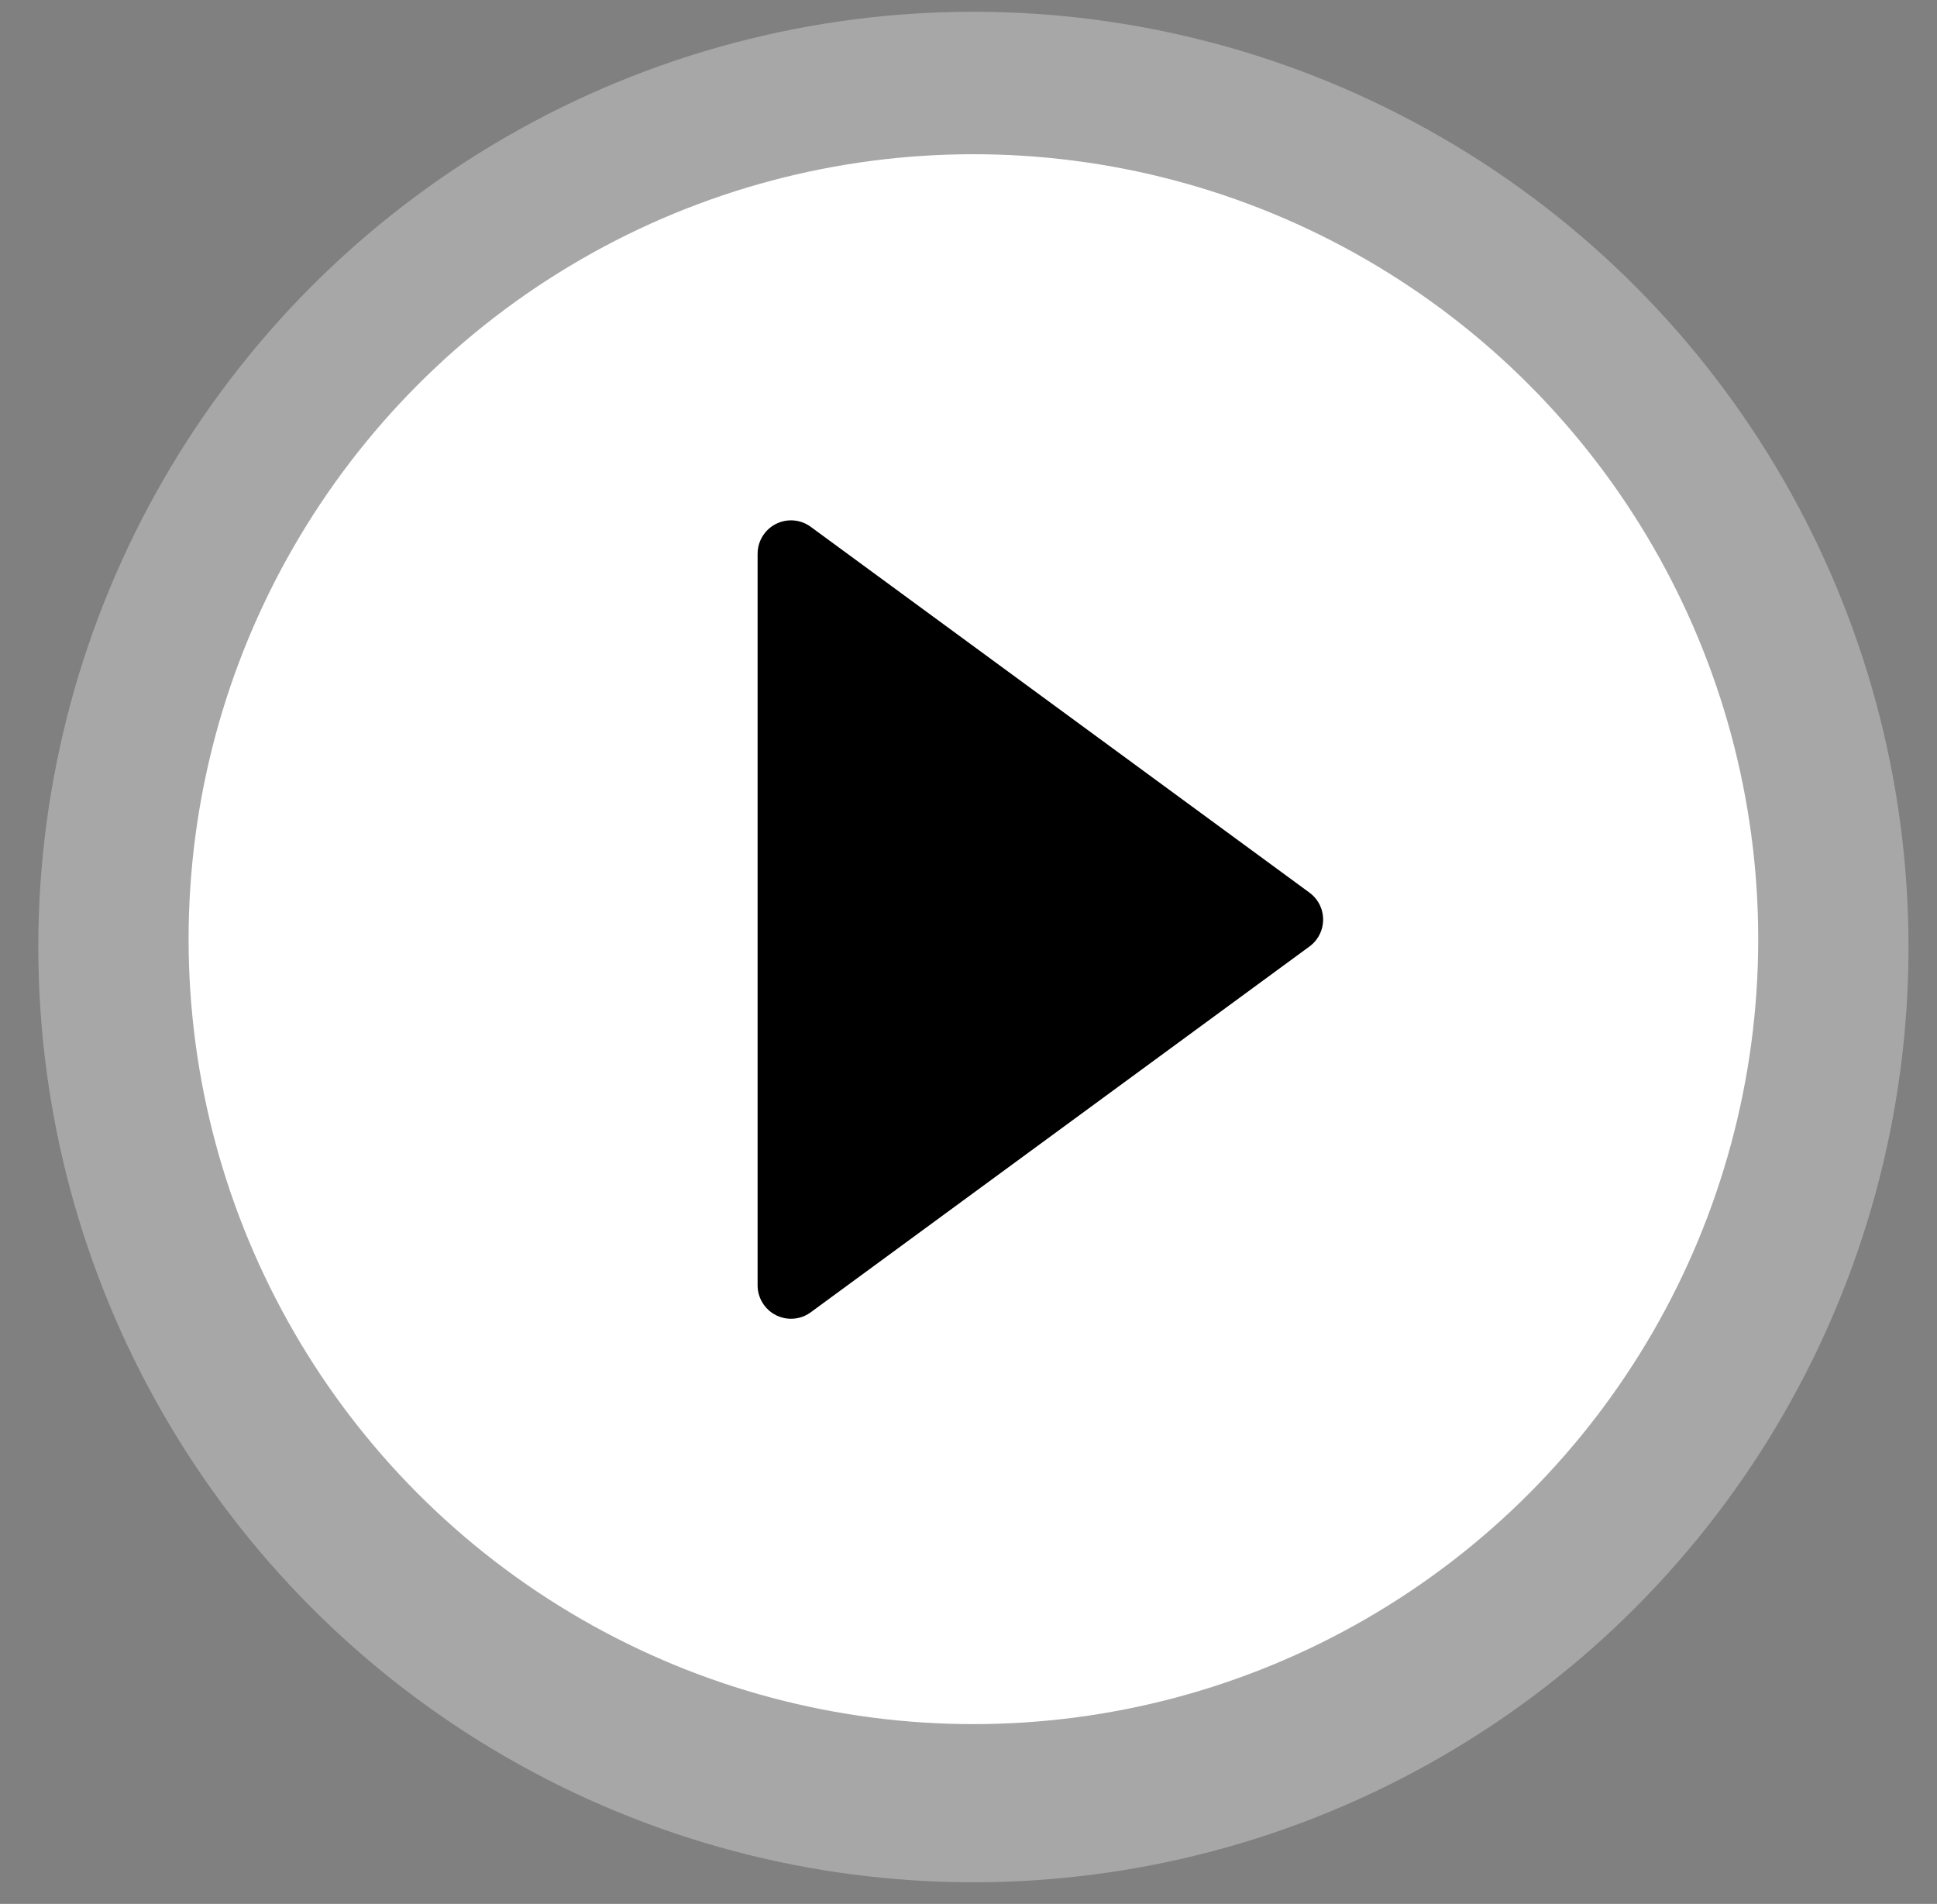
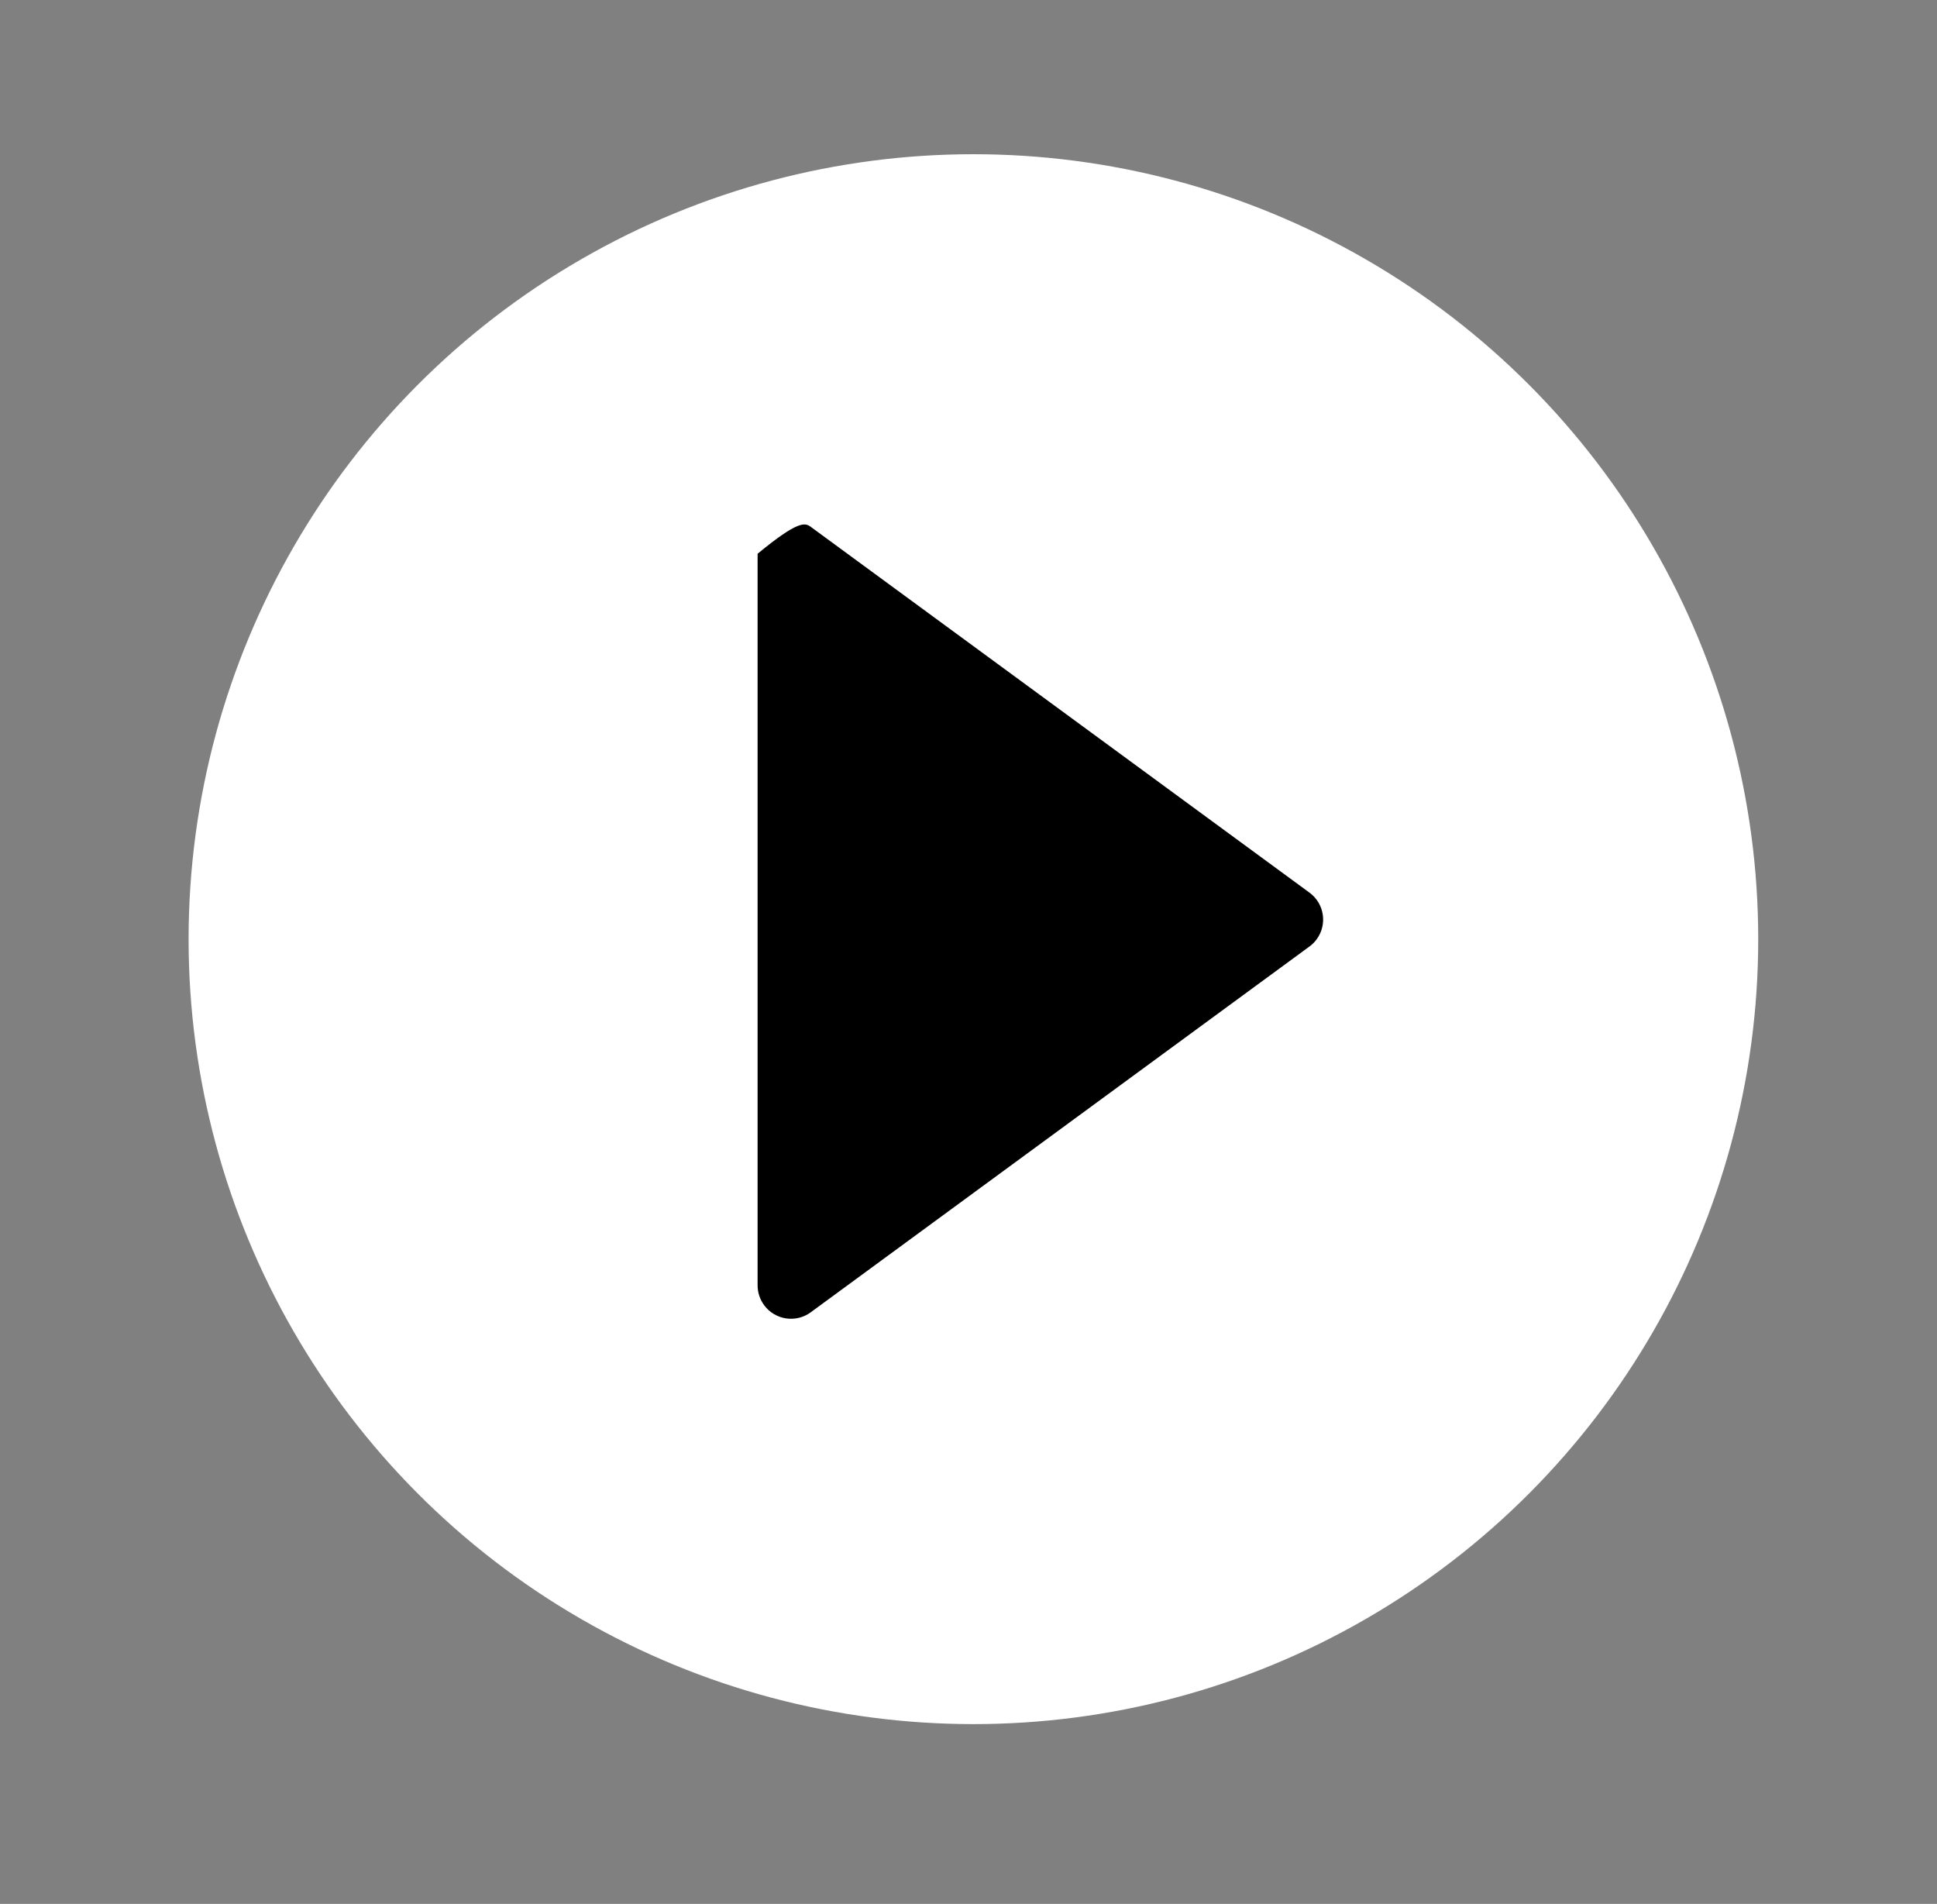
<svg xmlns="http://www.w3.org/2000/svg" width="58px" height="57px" viewBox="0 0 58 57" version="1.1">
  <rect x="0" y="0" width="58" height="57" fill="#808080" stroke="none" />
  <title>Group 2</title>
  <g id="Page-1" stroke="none" stroke-width="1" fill="none" fill-rule="evenodd">
    <g id="Flamingo-Bob-08" transform="translate(-885, -307)">
      <g id="Group-2" transform="translate(885.795, 307)">
-         <circle id="Oval" fill-opacity="0.31" fill="#FFFFFF" cx="28.352" cy="28.352" r="28" />
        <g id="Button-active" transform="translate(4.852, 4.617)">
          <circle id="Oval" fill="#FFFFFF" cx="23.5" cy="23.5" r="23.5" />
-           <path d="M26.656,15.2 L37.608,30.134 C37.935,30.579 37.838,31.205 37.393,31.531 C37.221,31.657 37.014,31.725 36.802,31.725 L14.898,31.725 C14.346,31.725 13.898,31.277 13.898,30.725 C13.898,30.512 13.966,30.305 14.092,30.134 L25.044,15.2 C25.37,14.754 25.996,14.658 26.441,14.985 C26.524,15.045 26.596,15.117 26.656,15.2 Z" id="Triangle" fill="#000000" transform="translate(25.85, 22.913) rotate(-270) translate(-25.85, -22.913) " />
+           <path d="M26.656,15.2 L37.608,30.134 C37.935,30.579 37.838,31.205 37.393,31.531 C37.221,31.657 37.014,31.725 36.802,31.725 L14.898,31.725 C13.898,30.512 13.966,30.305 14.092,30.134 L25.044,15.2 C25.37,14.754 25.996,14.658 26.441,14.985 C26.524,15.045 26.596,15.117 26.656,15.2 Z" id="Triangle" fill="#000000" transform="translate(25.85, 22.913) rotate(-270) translate(-25.85, -22.913) " />
        </g>
      </g>
    </g>
  </g>
</svg>